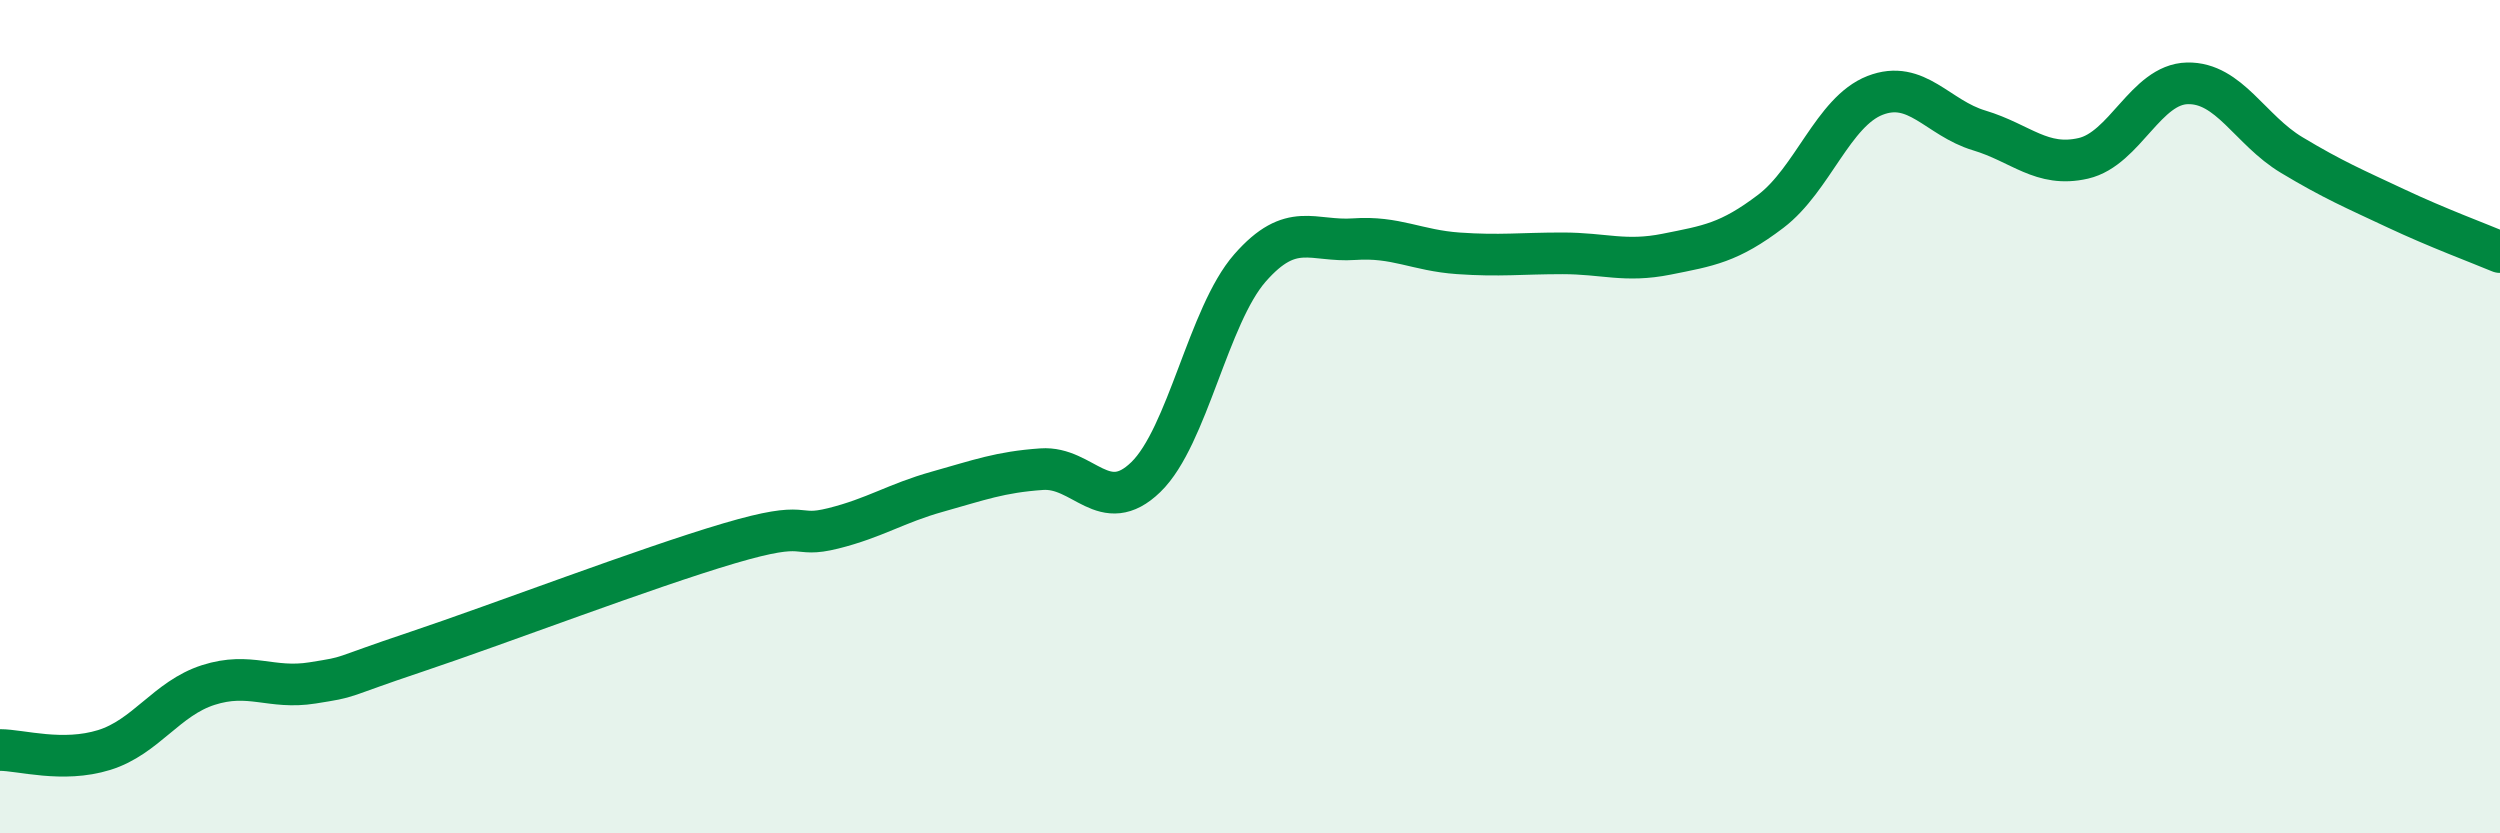
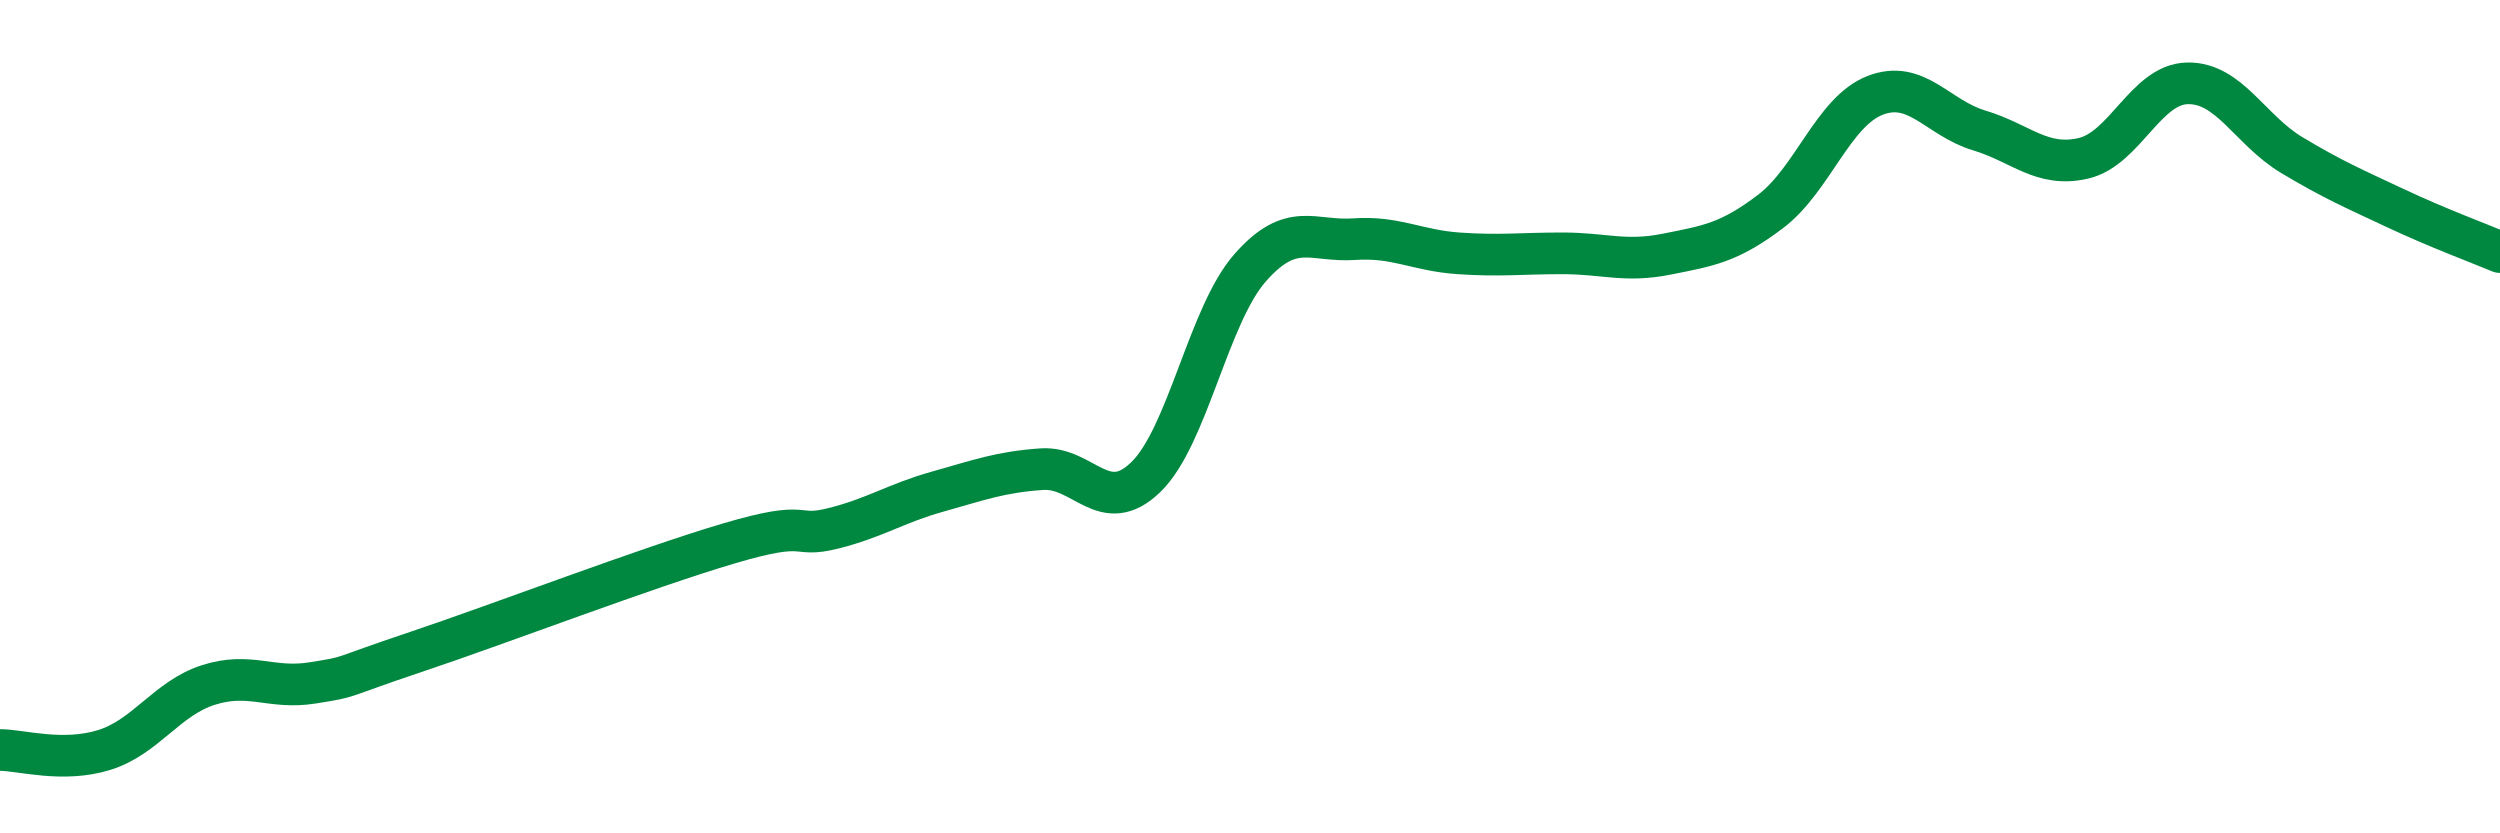
<svg xmlns="http://www.w3.org/2000/svg" width="60" height="20" viewBox="0 0 60 20">
-   <path d="M 0,18 C 0.5,18 1.5,18.31 2.5,18 C 3.5,17.69 4,16.76 5,16.44 C 6,16.12 6.5,16.55 7.5,16.39 C 8.5,16.23 8,16.31 10,15.64 C 12,14.97 15.5,13.63 17.5,13.04 C 19.5,12.45 19,12.93 20,12.68 C 21,12.43 21.5,12.08 22.5,11.8 C 23.5,11.52 24,11.33 25,11.26 C 26,11.19 26.5,12.42 27.5,11.45 C 28.5,10.48 29,7.57 30,6.43 C 31,5.29 31.5,5.81 32.5,5.74 C 33.5,5.67 34,6.01 35,6.08 C 36,6.15 36.5,6.08 37.5,6.08 C 38.5,6.08 39,6.3 40,6.1 C 41,5.9 41.5,5.83 42.5,5.07 C 43.5,4.31 44,2.68 45,2.29 C 46,1.9 46.5,2.83 47.5,3.13 C 48.5,3.43 49,4.03 50,3.8 C 51,3.57 51.5,2.02 52.5,2 C 53.5,1.98 54,3.12 55,3.72 C 56,4.32 56.5,4.53 57.5,5 C 58.5,5.47 59.5,5.84 60,6.05L60 20L0 20Z" fill="#008740" opacity="0.1" stroke-linecap="round" stroke-linejoin="round" />
  <path d="M 0,18 C 0.5,18 1.5,18.31 2.5,18 C 3.5,17.69 4,16.76 5,16.44 C 6,16.12 6.5,16.55 7.5,16.39 C 8.5,16.23 8,16.31 10,15.64 C 12,14.97 15.5,13.63 17.5,13.04 C 19.5,12.45 19,12.93 20,12.68 C 21,12.43 21.5,12.08 22.5,11.8 C 23.5,11.52 24,11.33 25,11.26 C 26,11.19 26.5,12.42 27.5,11.45 C 28.5,10.48 29,7.57 30,6.43 C 31,5.29 31.5,5.81 32.5,5.74 C 33.5,5.67 34,6.01 35,6.08 C 36,6.15 36.5,6.08 37.5,6.08 C 38.5,6.08 39,6.3 40,6.1 C 41,5.9 41.5,5.83 42.5,5.07 C 43.5,4.31 44,2.68 45,2.29 C 46,1.9 46.5,2.83 47.5,3.13 C 48.5,3.43 49,4.03 50,3.8 C 51,3.57 51.5,2.02 52.5,2 C 53.5,1.98 54,3.12 55,3.72 C 56,4.32 56.5,4.53 57.5,5 C 58.5,5.47 59.5,5.84 60,6.05" stroke="#008740" stroke-width="1" fill="none" stroke-linecap="round" stroke-linejoin="round" />
</svg>